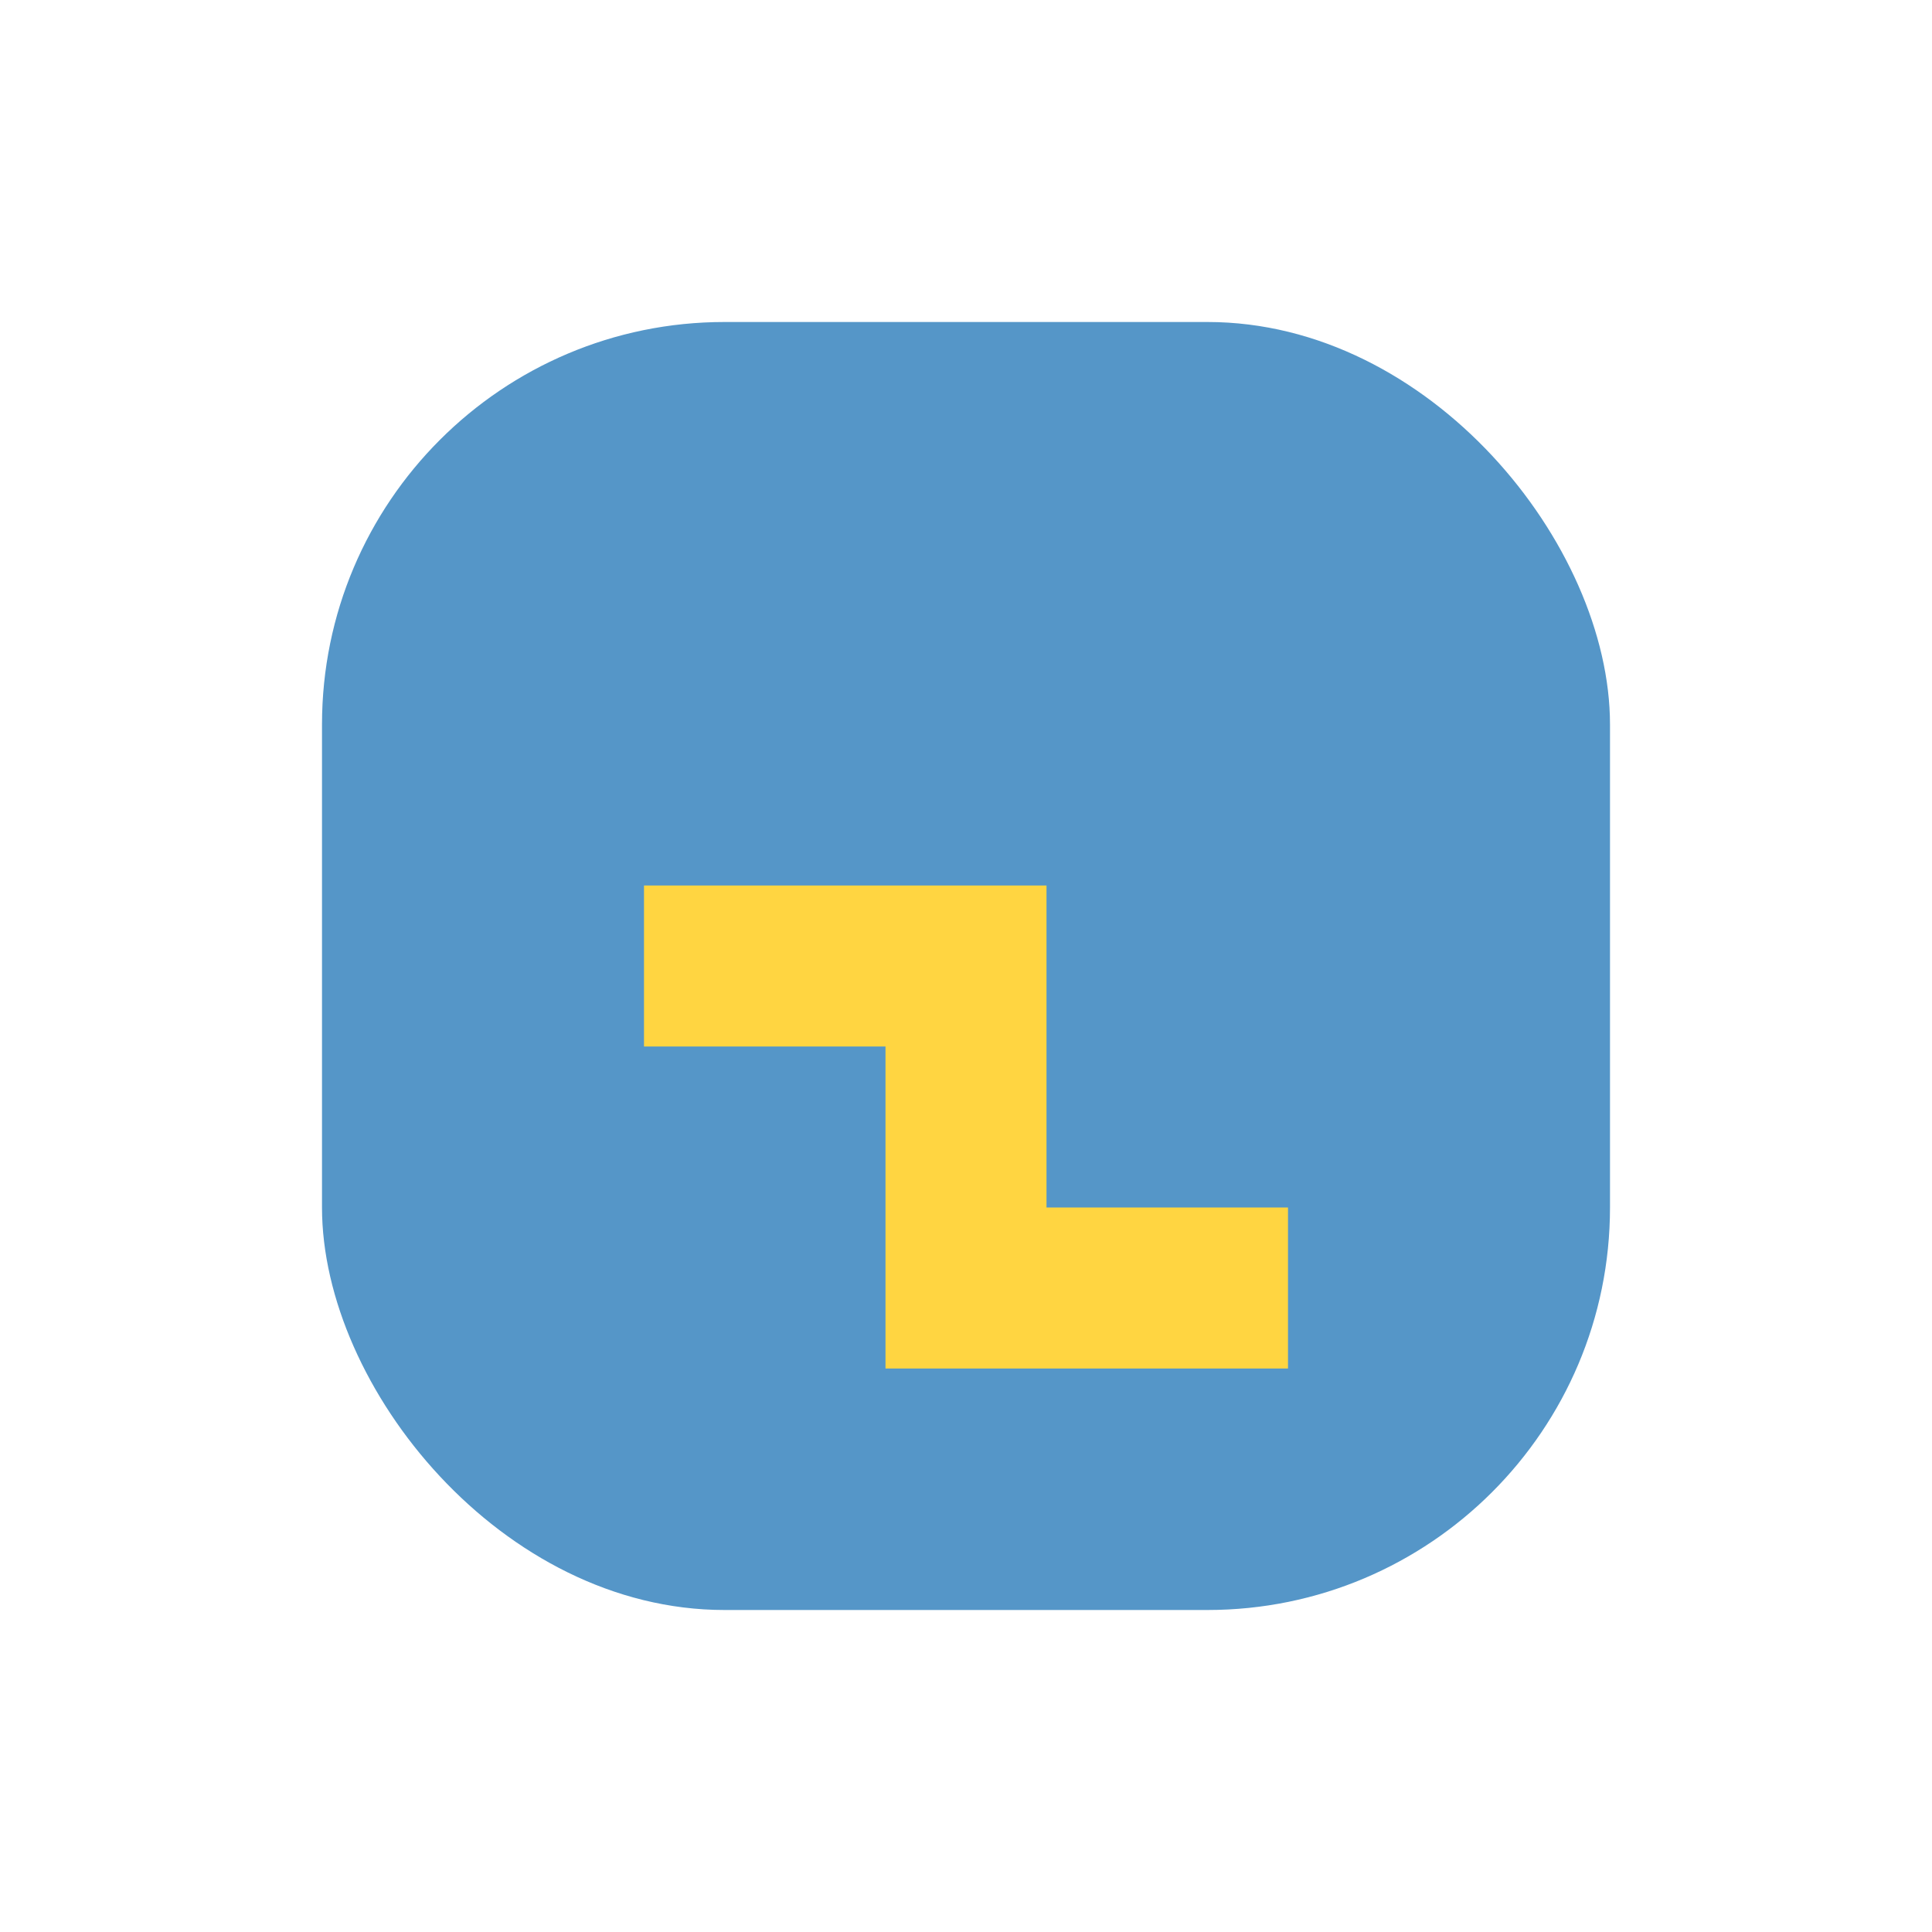
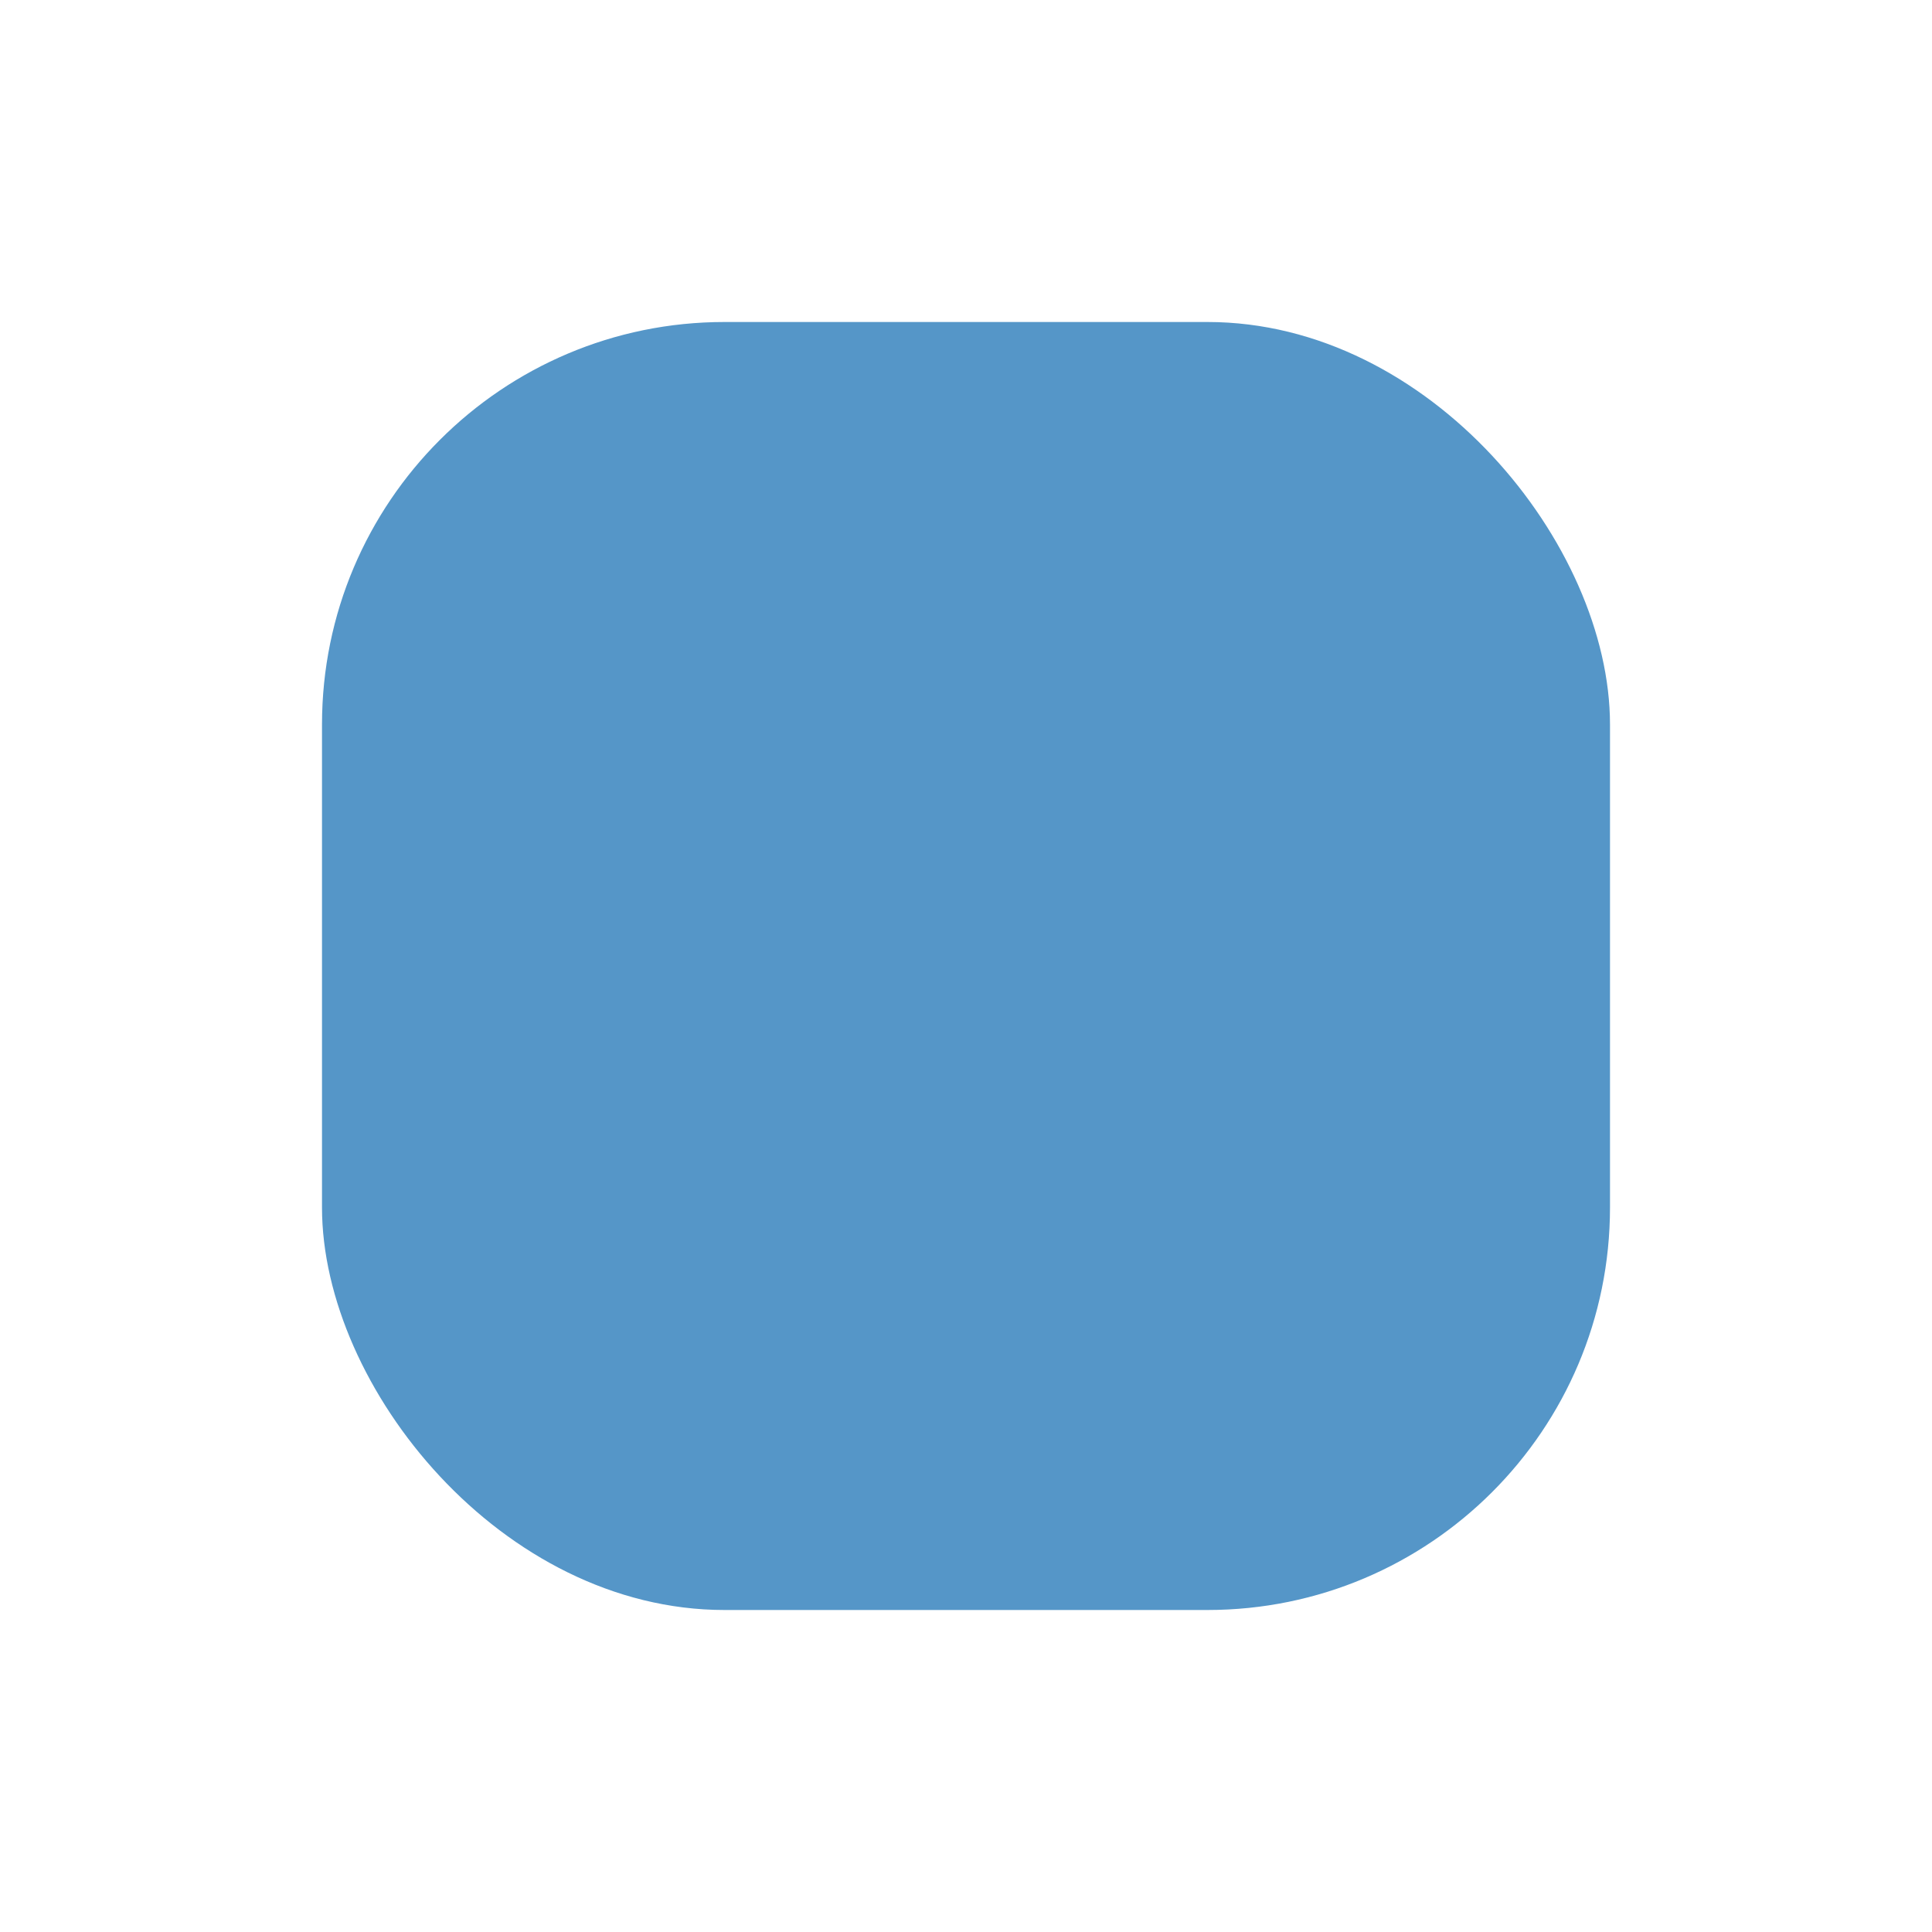
<svg xmlns="http://www.w3.org/2000/svg" width="24" height="24" viewBox="0 0 24 24">
  <rect x="4" y="4" width="16" height="16" rx="5" fill="#5596C8" />
-   <path d="M8 12h4v4h4" stroke="#FFD541" stroke-width="2" fill="none" />
</svg>